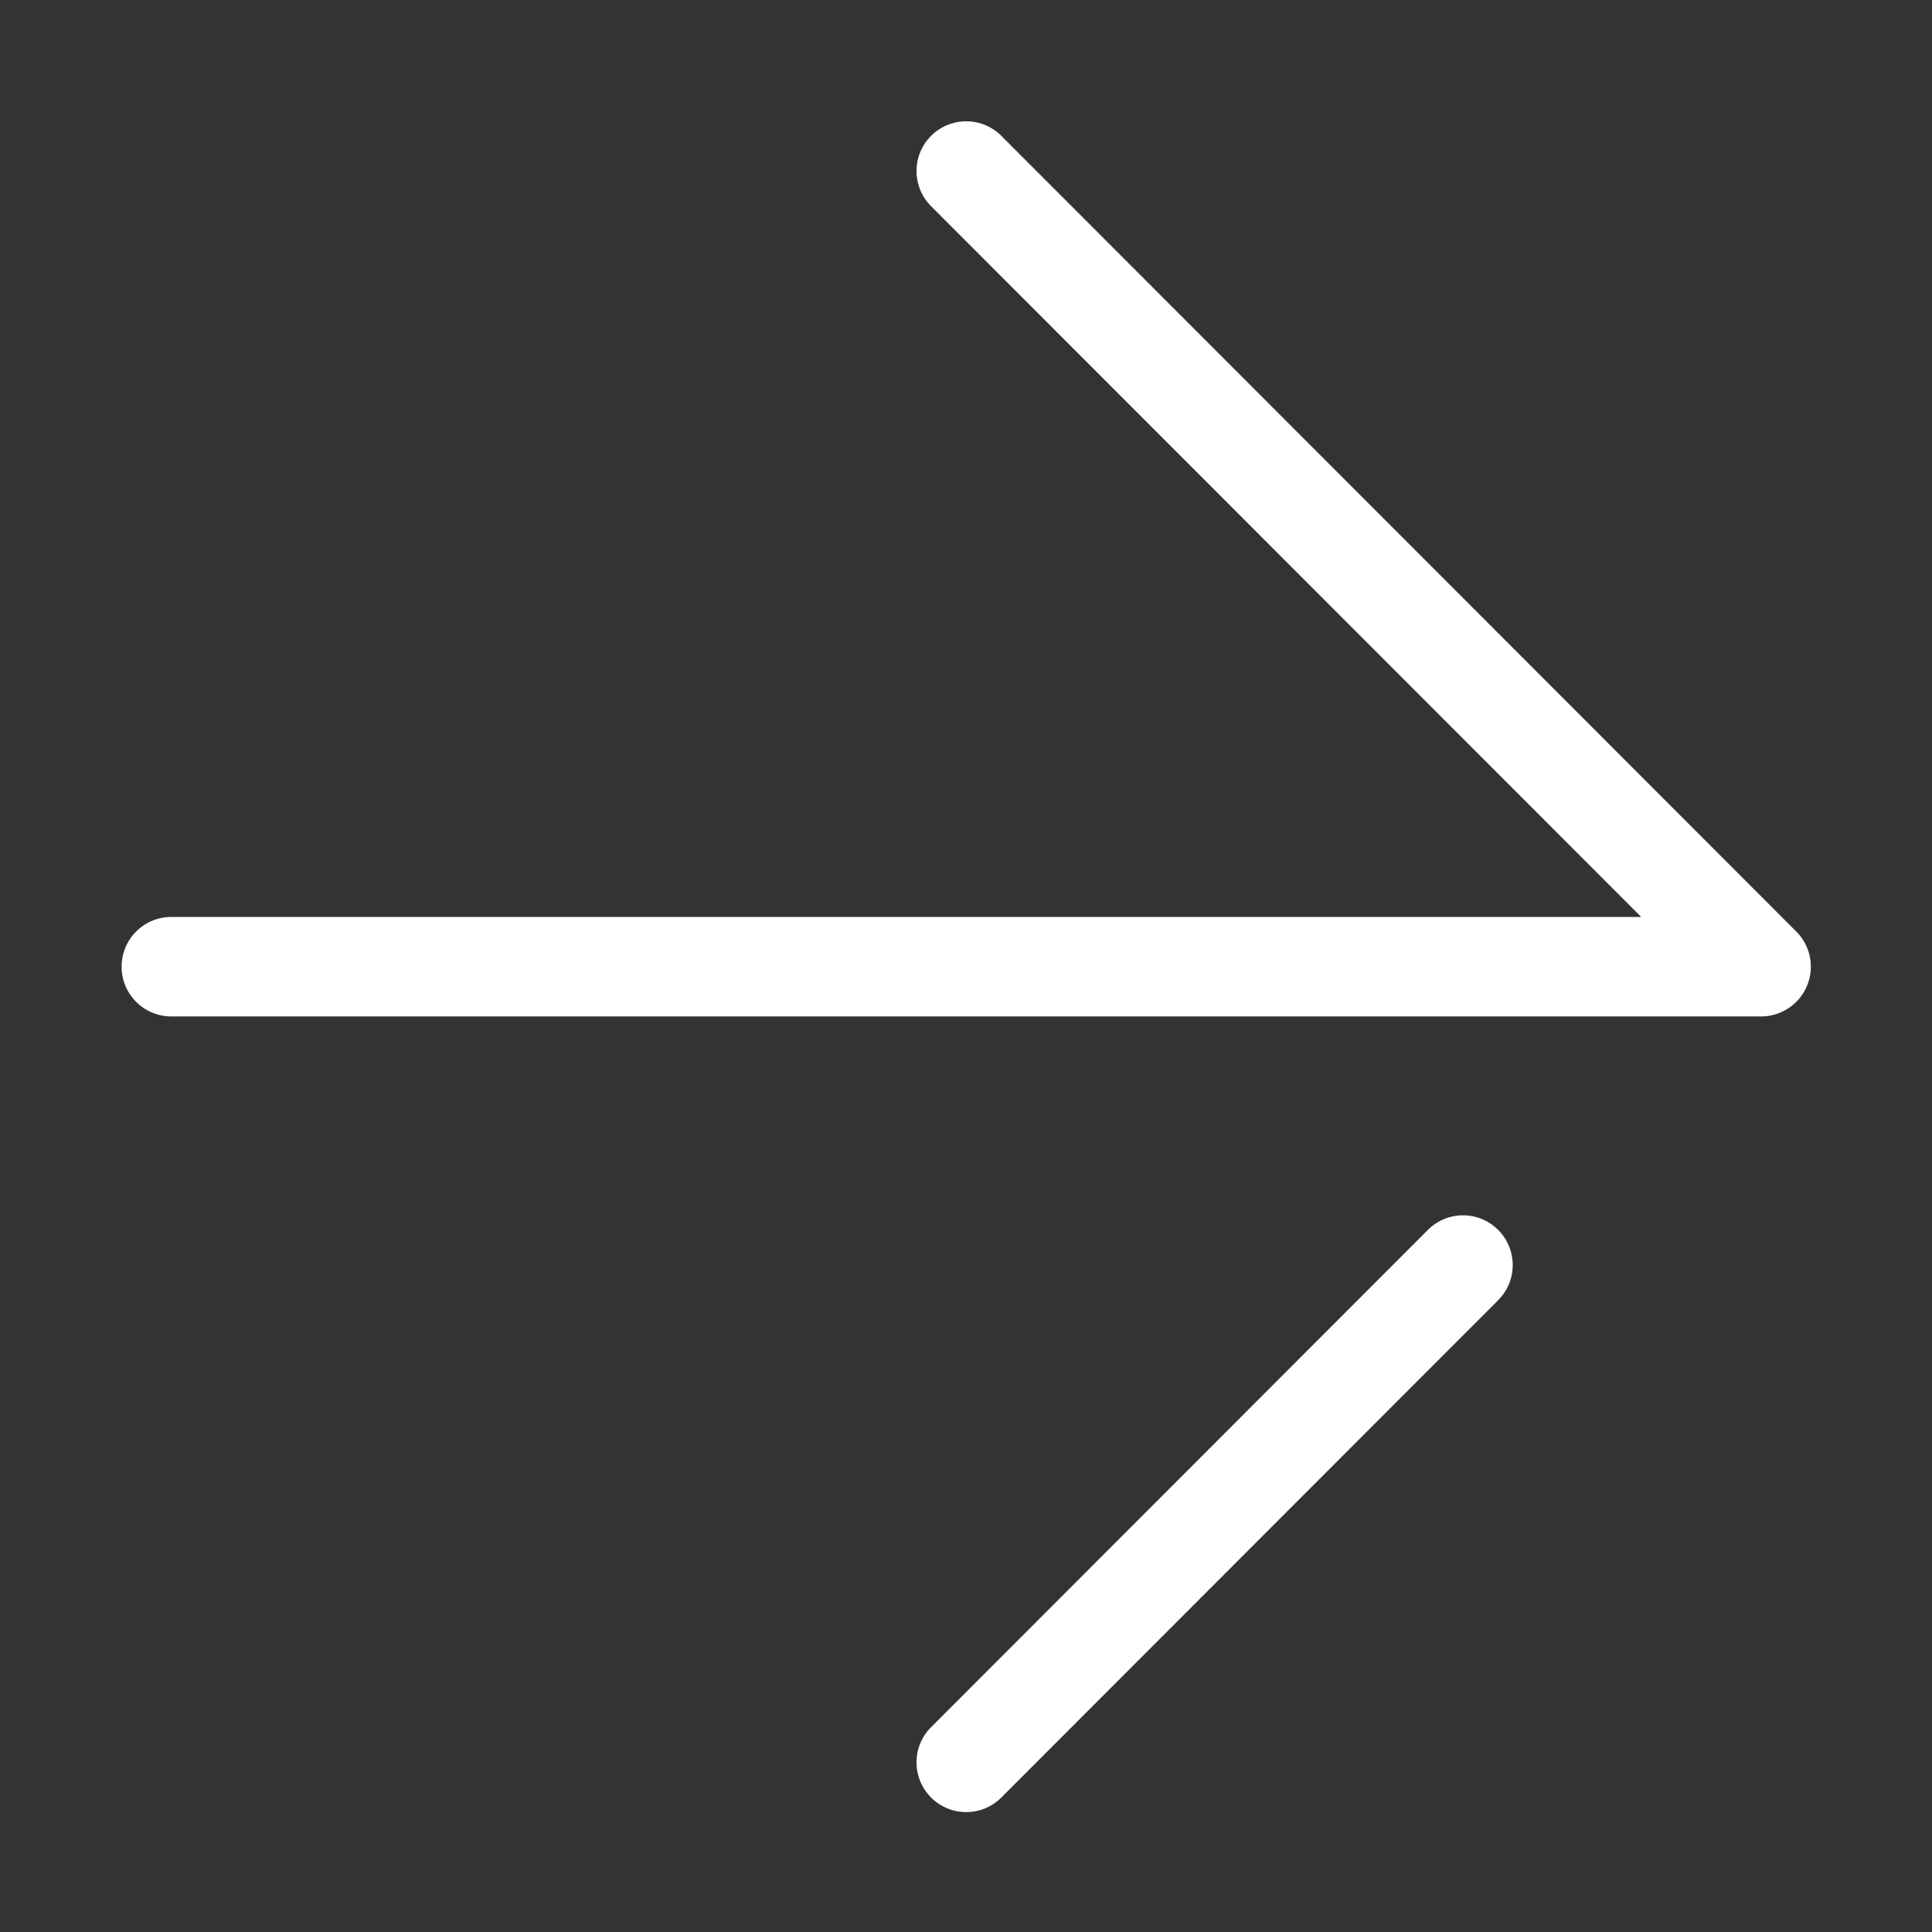
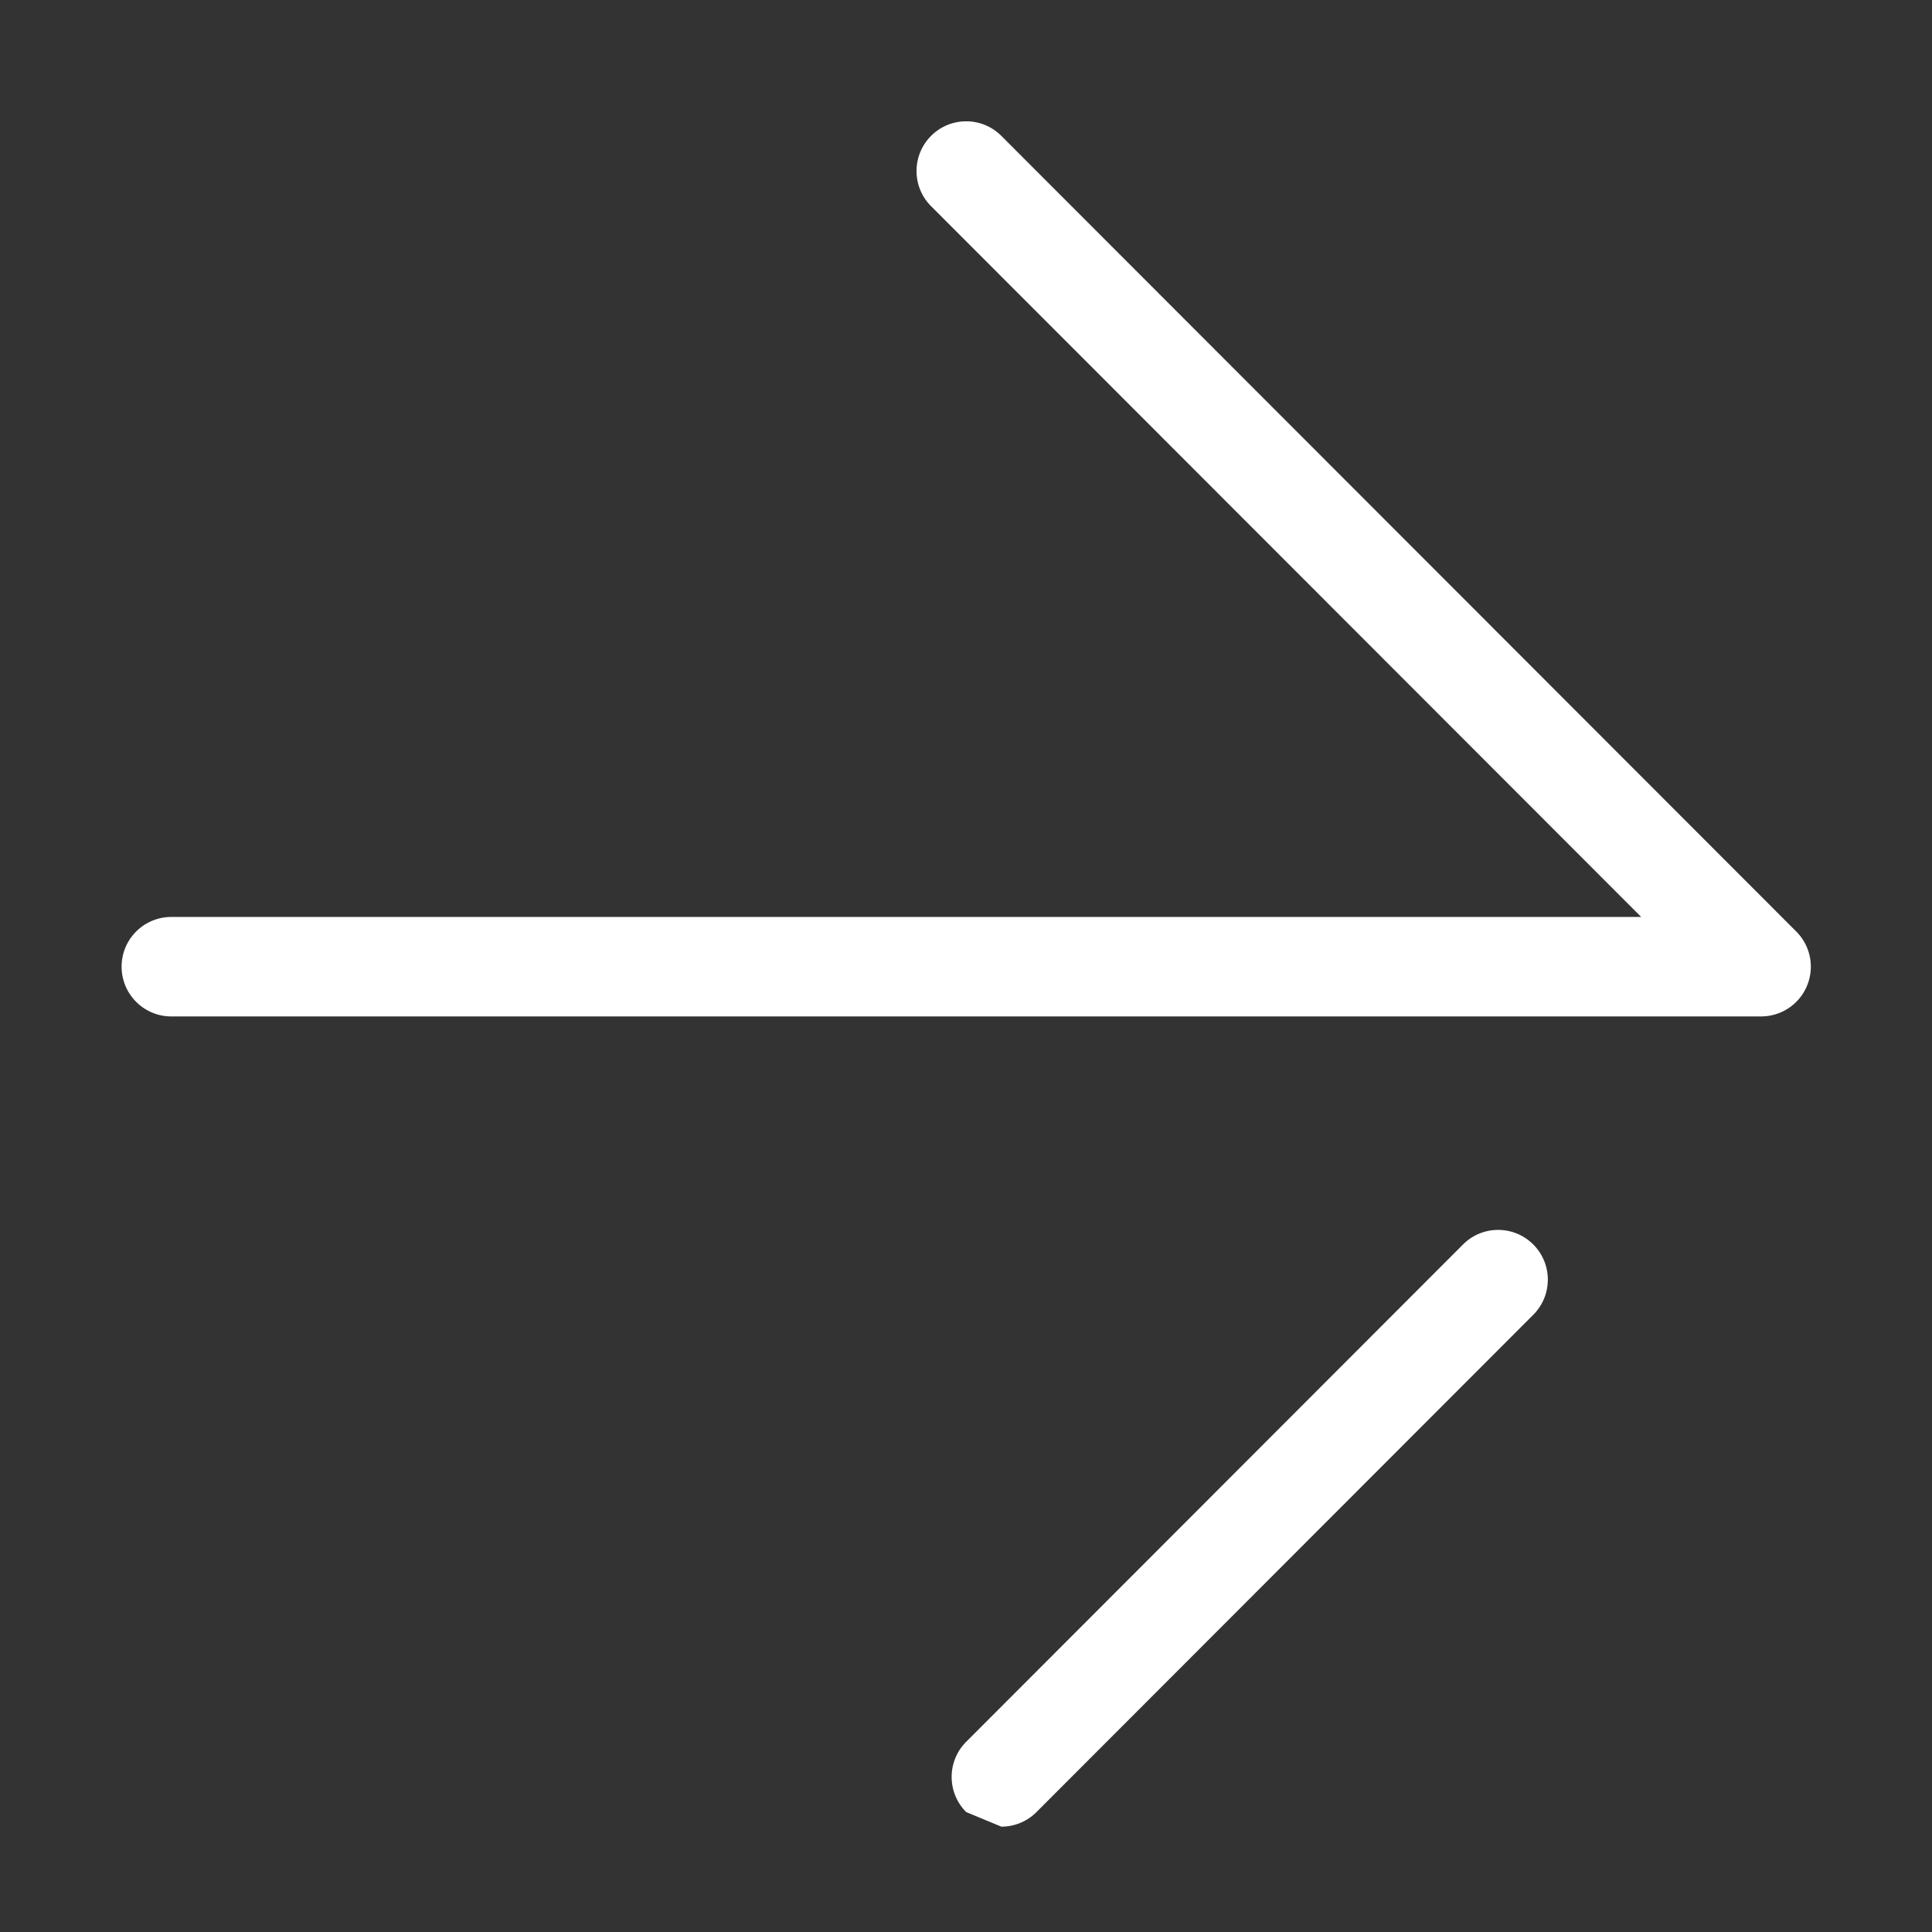
<svg xmlns="http://www.w3.org/2000/svg" data-bbox="64.453 64.294 895.326 896.144" height="200" width="200" viewBox="0 0 1024 1024" data-type="color">
  <rect x="0" y="0" width="1024" height="1024" fill="#333333" stroke="none" />
  <g>
-     <path fill="#ffffff" d="M512.114 960.438a26.22 26.22 0 0 1-18.618-7.724c-10.292-10.293-10.292-26.974 0-37.265l263.312-263.573c10.286-10.297 26.95-10.297 37.237 0 10.291 10.293 10.291 26.974 0 37.269l-263.31 263.57a26.24 26.24 0 0 1-18.621 7.723M933.44 538.726H90.79c-14.543 0-26.337-11.807-26.337-26.359 0-14.558 11.794-26.36 26.337-26.36h779.073l-376.366-376.72c-10.292-10.296-10.292-26.974 0-37.27 10.286-10.297 26.95-10.297 37.239 0L952.06 493.731a26.34 26.34 0 0 1 5.707 28.725c-4.062 9.842-13.681 16.269-24.326 16.269" data-color="1" />
+     <path fill="#ffffff" d="M512.114 960.438c-10.292-10.293-10.292-26.974 0-37.265l263.312-263.573c10.286-10.297 26.95-10.297 37.237 0 10.291 10.293 10.291 26.974 0 37.269l-263.31 263.57a26.24 26.24 0 0 1-18.621 7.723M933.44 538.726H90.79c-14.543 0-26.337-11.807-26.337-26.359 0-14.558 11.794-26.36 26.337-26.36h779.073l-376.366-376.72c-10.292-10.296-10.292-26.974 0-37.27 10.286-10.297 26.95-10.297 37.239 0L952.06 493.731a26.34 26.34 0 0 1 5.707 28.725c-4.062 9.842-13.681 16.269-24.326 16.269" data-color="1" />
  </g>
</svg>